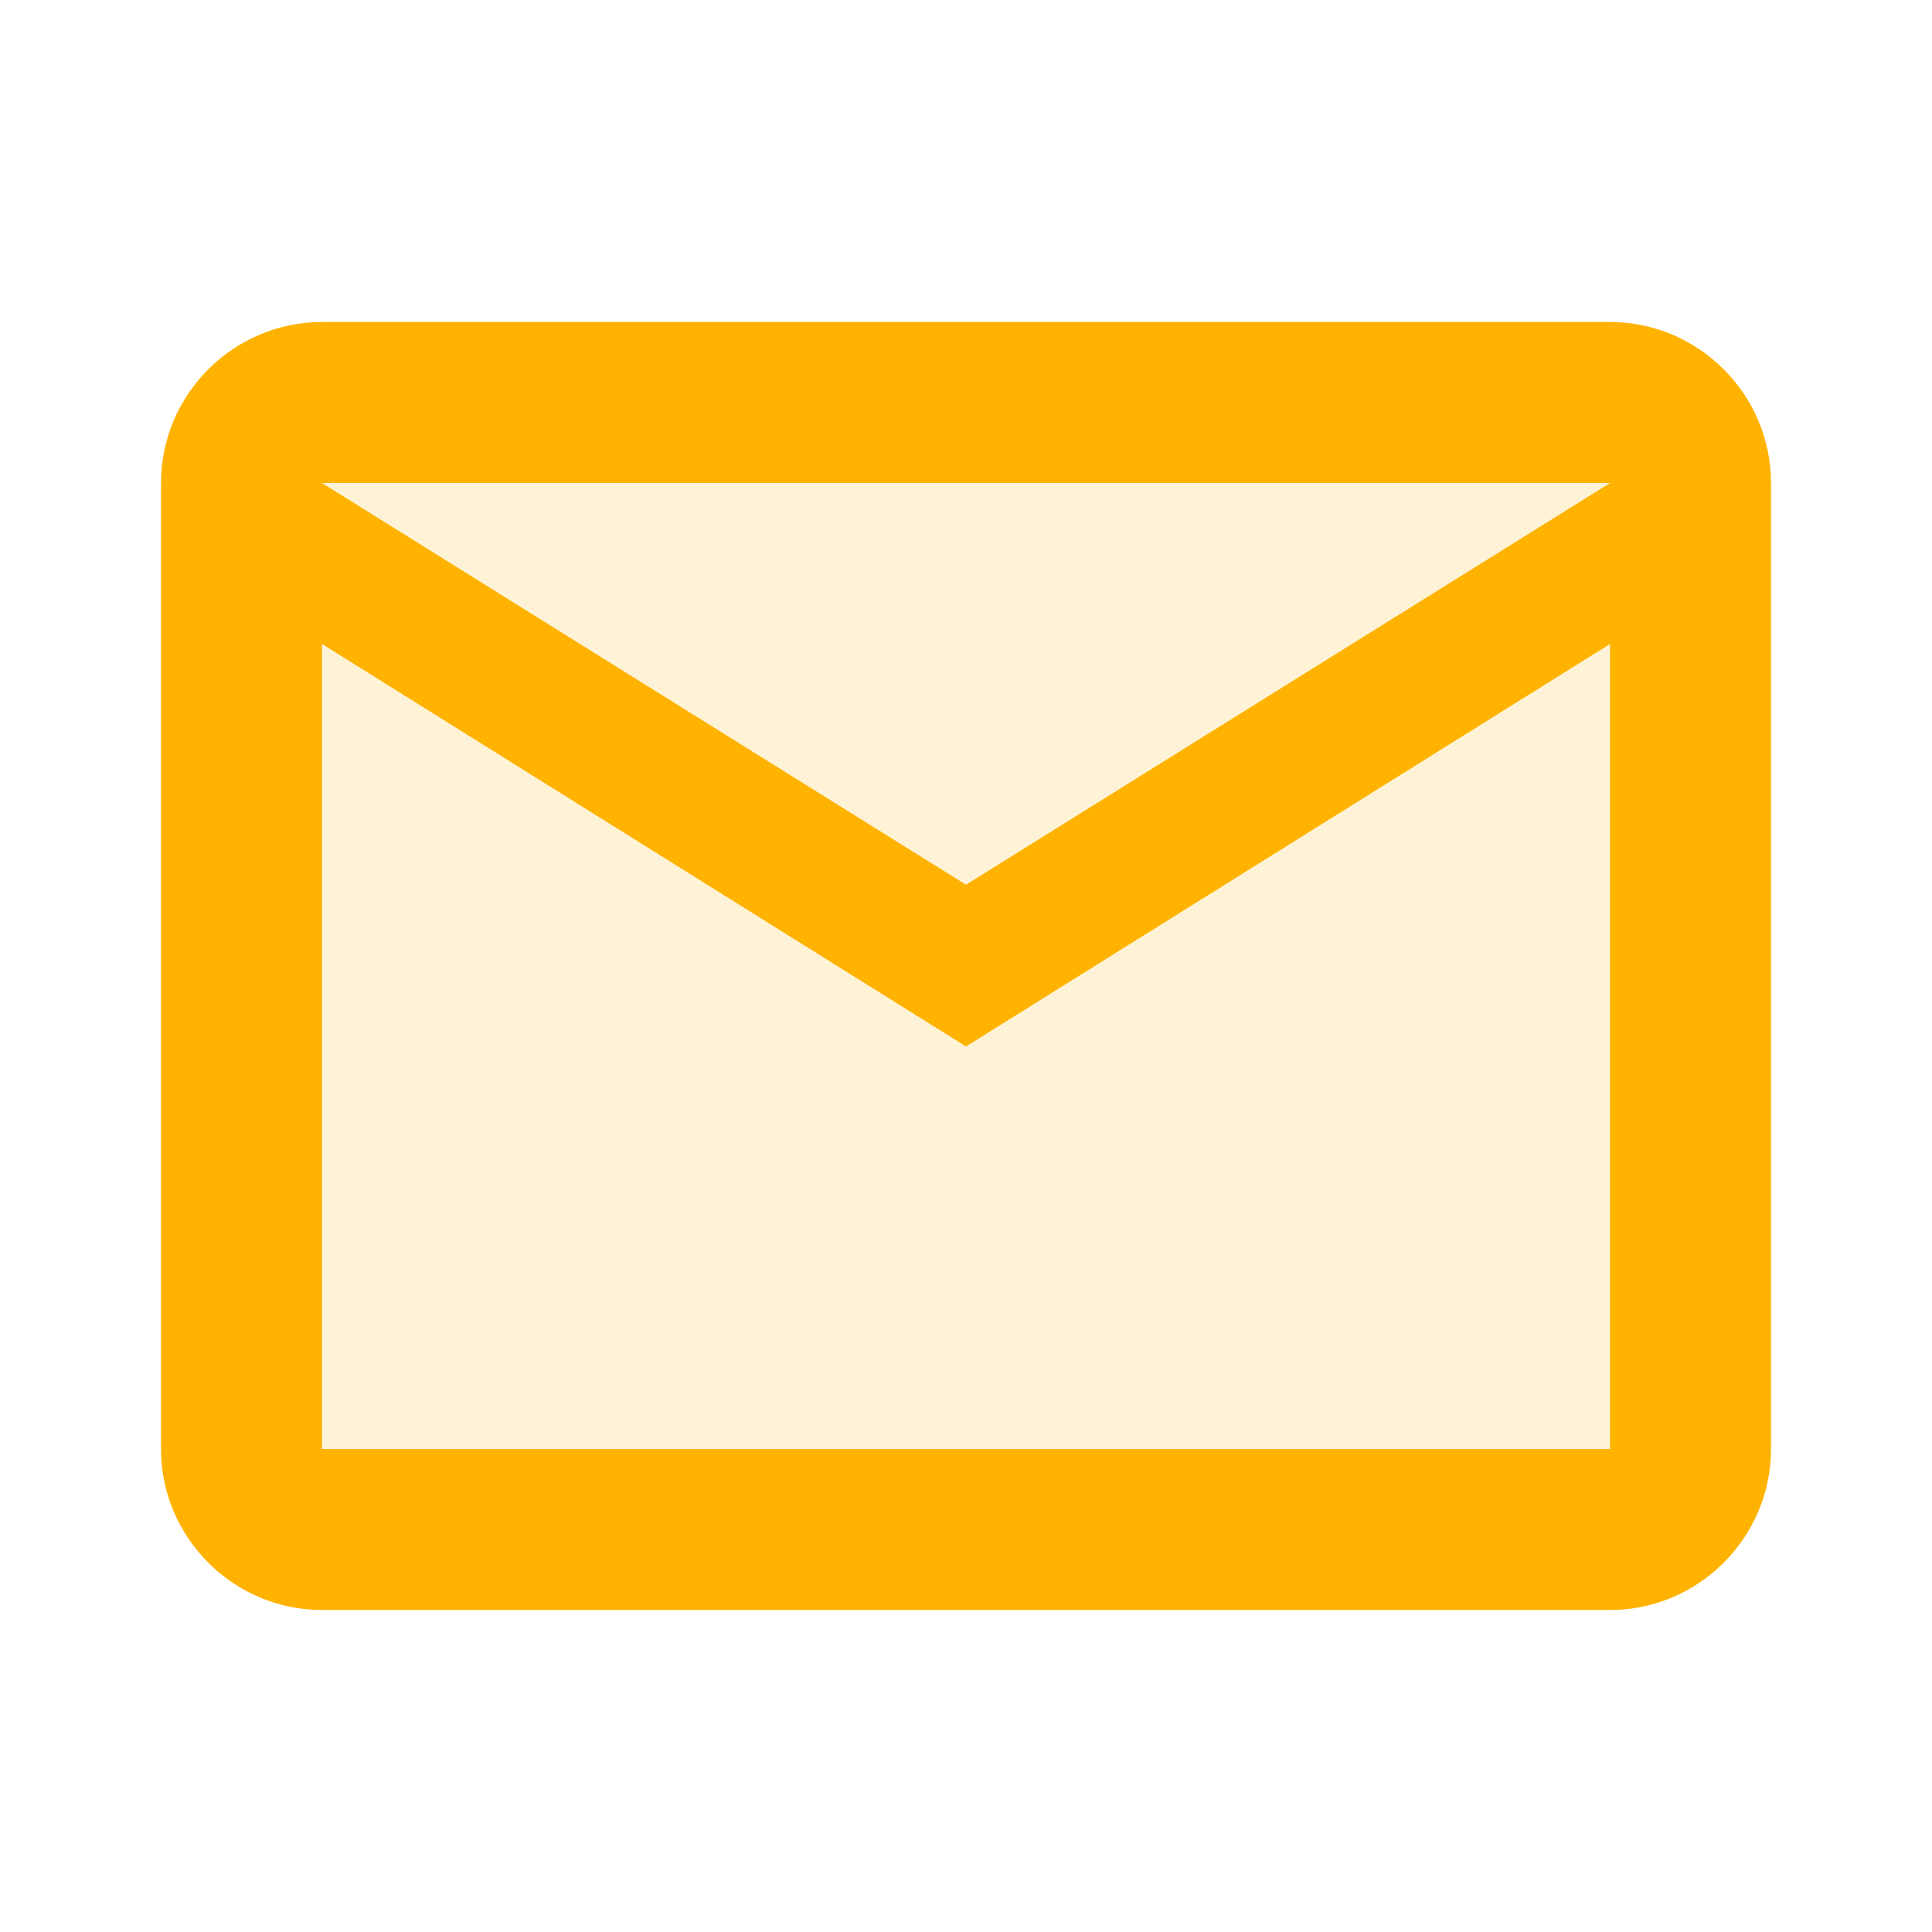
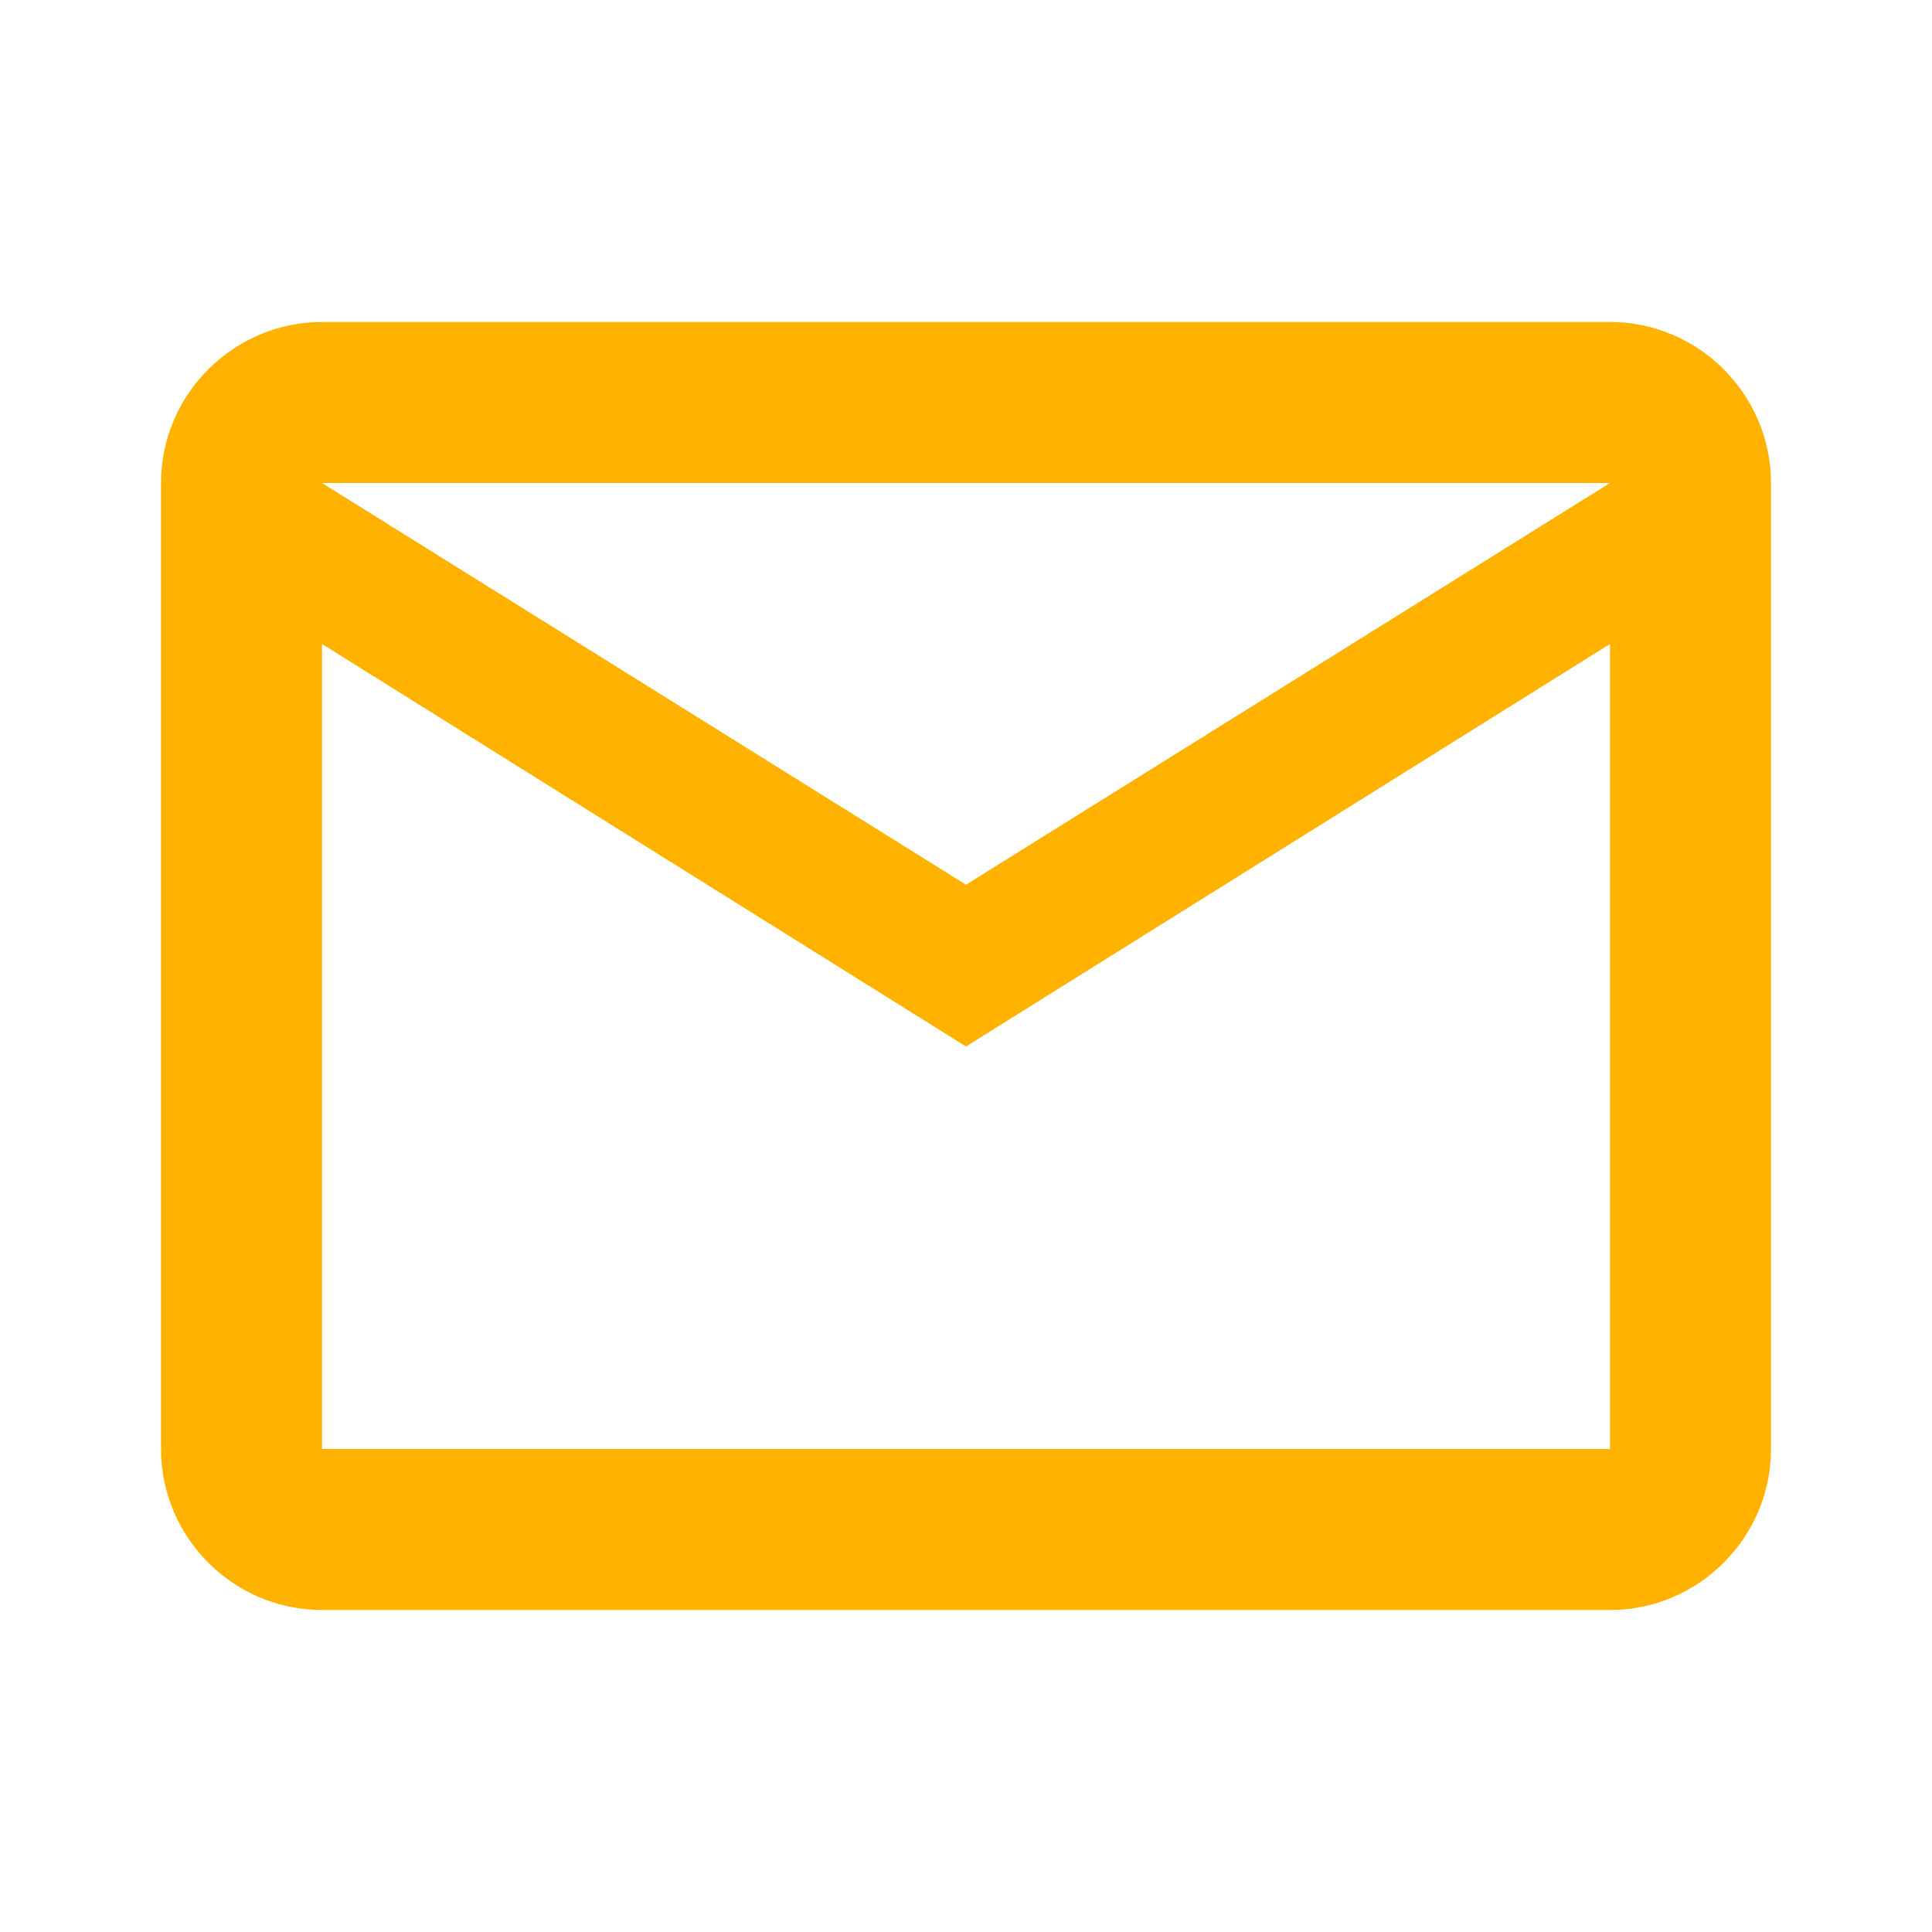
<svg xmlns="http://www.w3.org/2000/svg" width="18" height="18" viewBox="0 0 24 24">
-   <path fill="#ffb300" d="m20 8l-8 5l-8-5v10h16zm0-2H4l8 4.99z" opacity=".16" />
  <path fill="#ffb300" d="M4 20h16c1.1 0 2-.9 2-2V6c0-1.1-.9-2-2-2H4c-1.1 0-2 .9-2 2v12c0 1.1.9 2 2 2M20 6l-8 4.99L4 6zM4 8l8 5l8-5v10H4z" />
</svg>